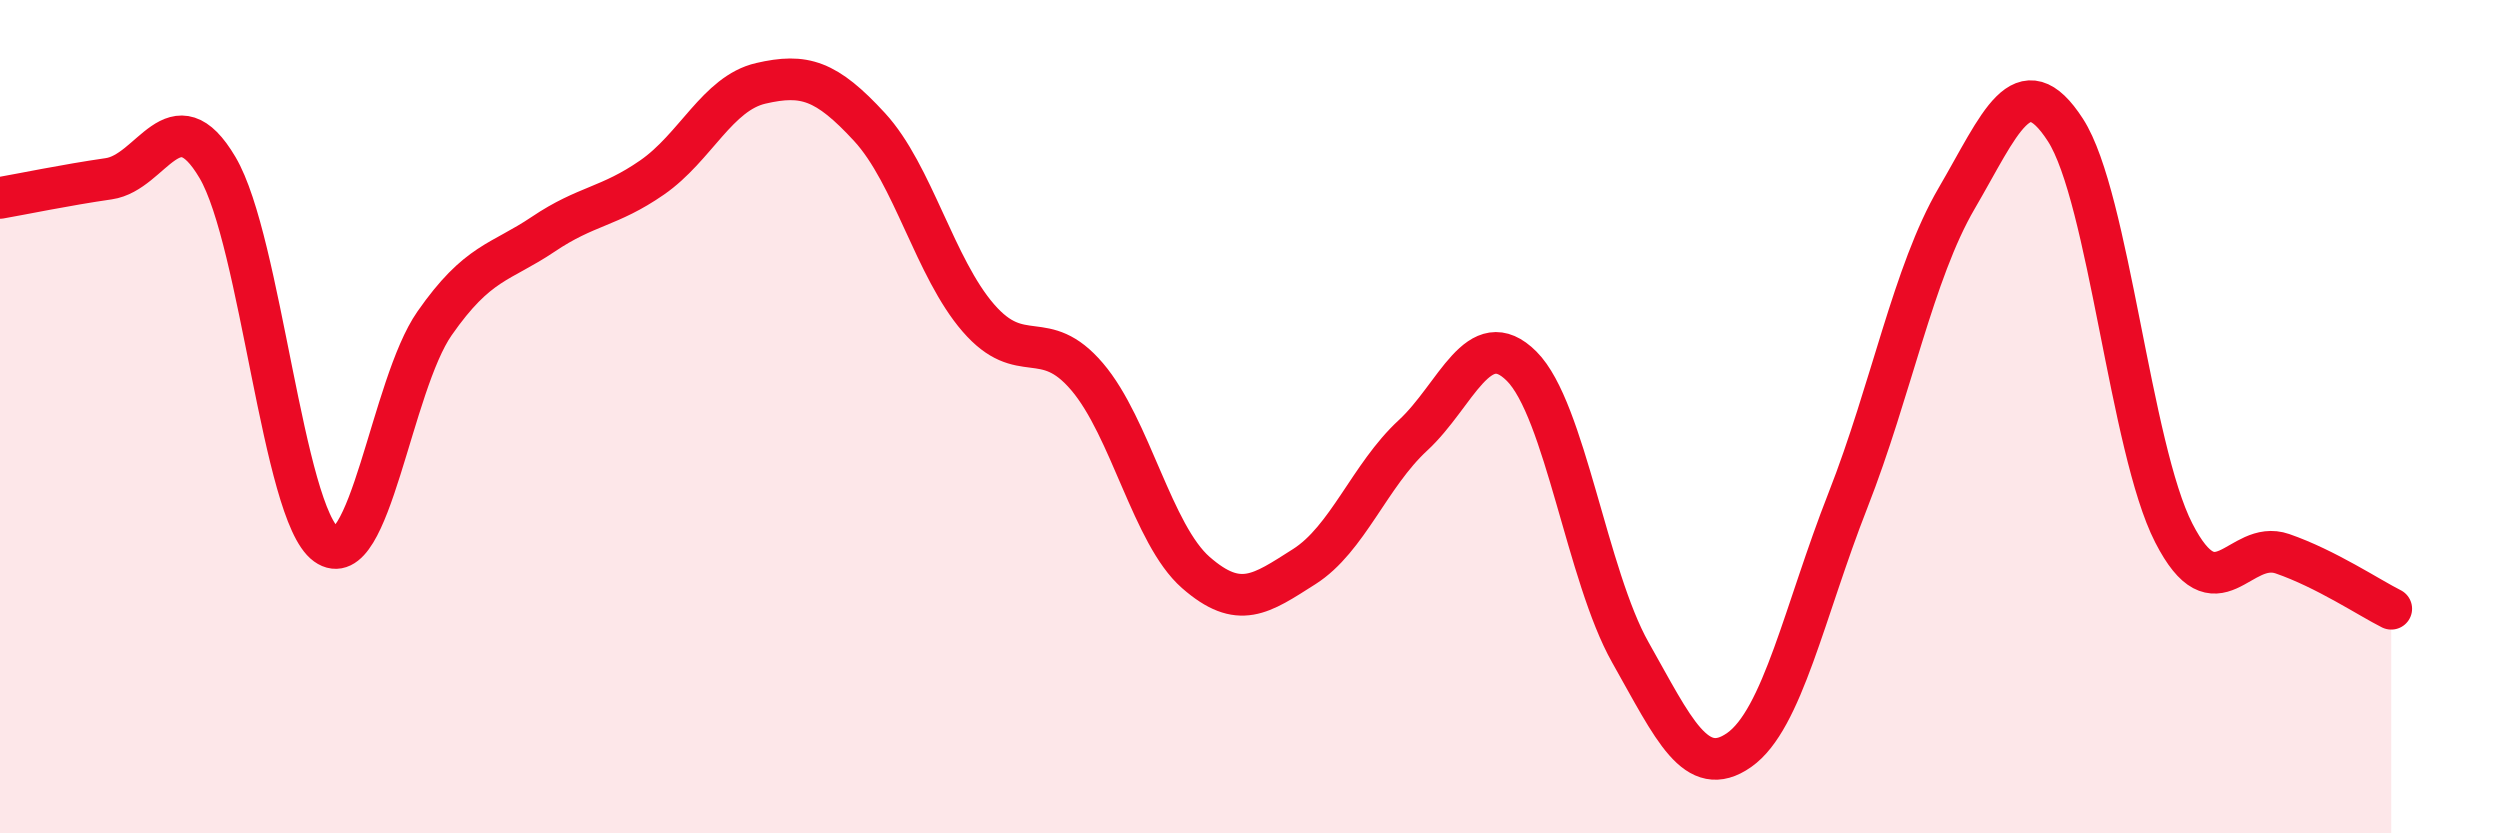
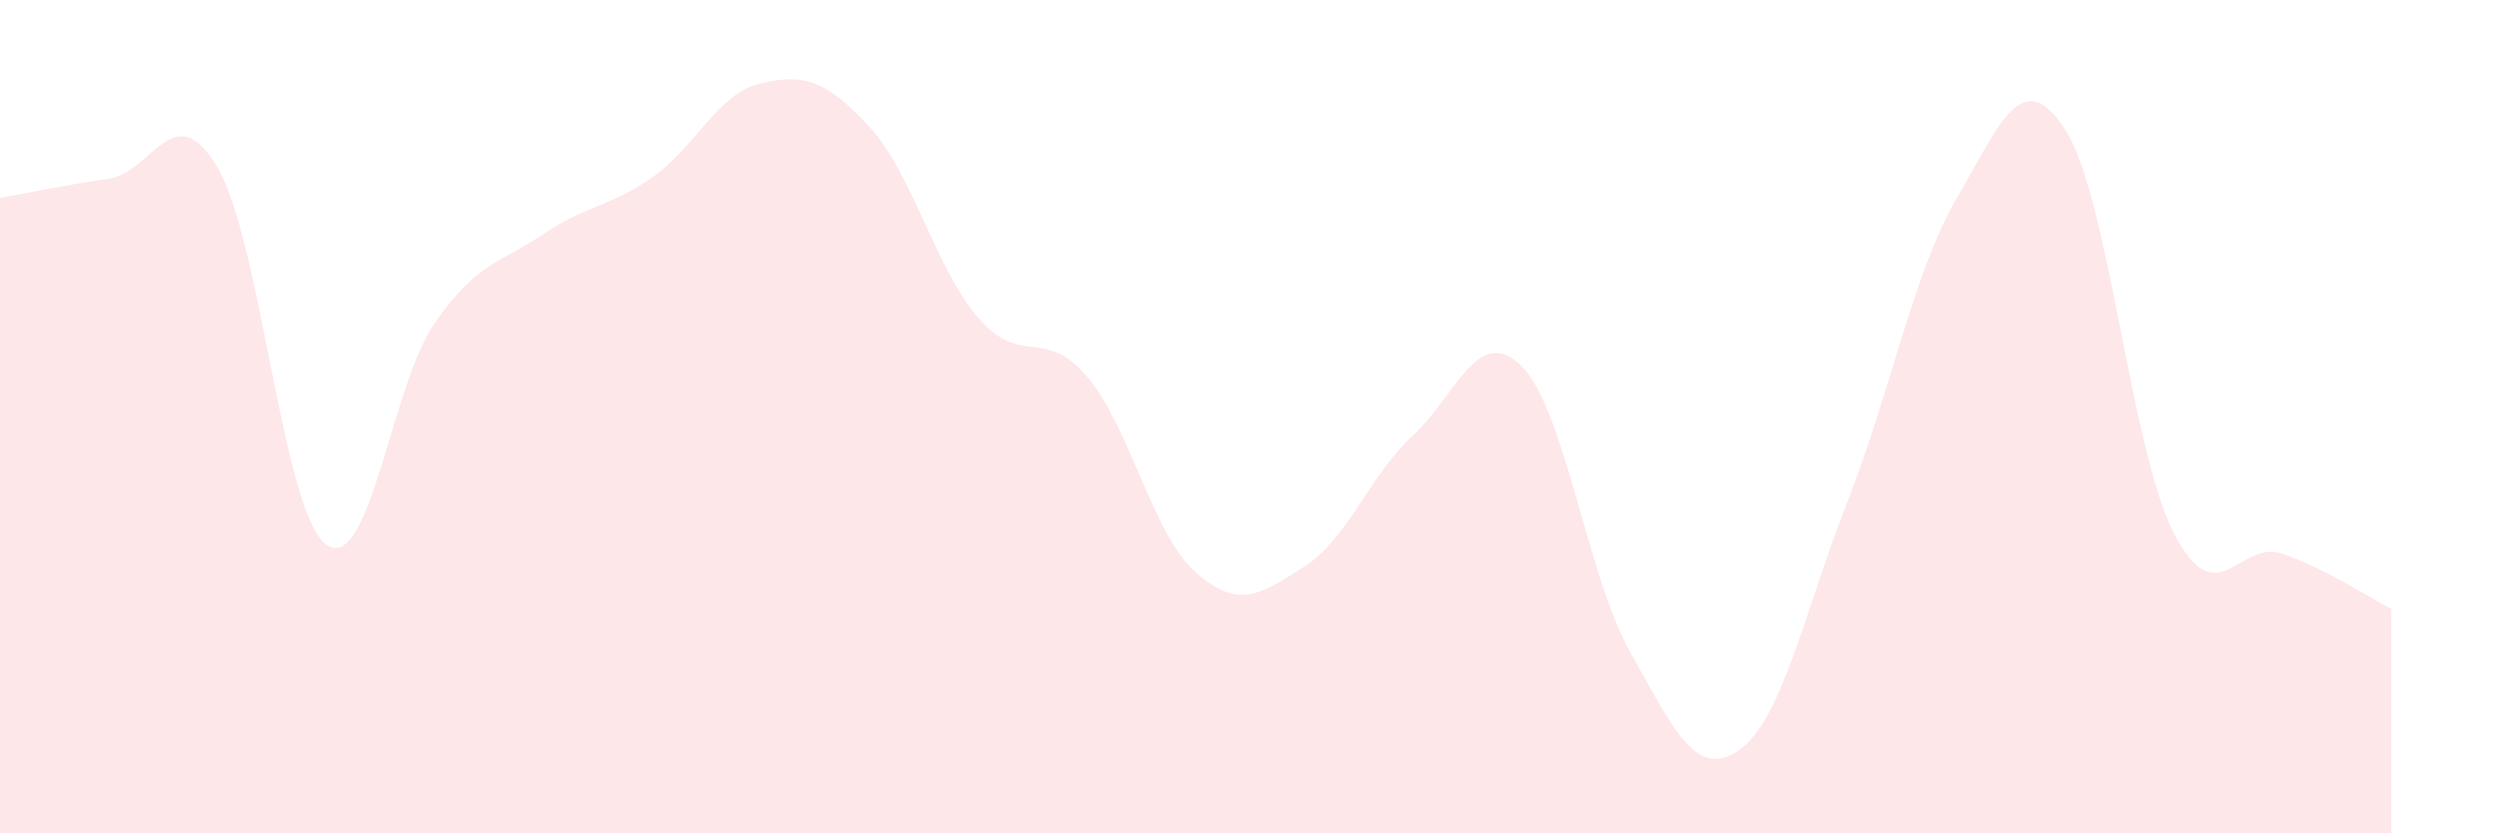
<svg xmlns="http://www.w3.org/2000/svg" width="60" height="20" viewBox="0 0 60 20">
  <path d="M 0,4.75 C 0.52,4.66 1.57,4.44 2.61,4.29 C 3.65,4.14 4.18,2.26 5.22,4.02 C 6.26,5.78 6.79,12.32 7.83,13.07 C 8.87,13.82 9.39,9.25 10.43,7.76 C 11.47,6.27 12,6.32 13.04,5.62 C 14.08,4.92 14.61,4.98 15.65,4.26 C 16.69,3.54 17.22,2.24 18.26,2 C 19.3,1.76 19.83,1.92 20.87,3.05 C 21.91,4.18 22.44,6.43 23.48,7.63 C 24.52,8.83 25.05,7.82 26.09,9.04 C 27.13,10.26 27.66,12.83 28.7,13.74 C 29.74,14.65 30.26,14.26 31.3,13.6 C 32.34,12.94 32.87,11.41 33.91,10.45 C 34.95,9.49 35.48,7.75 36.52,8.79 C 37.56,9.83 38.09,13.82 39.13,15.66 C 40.17,17.5 40.7,18.73 41.74,18 C 42.78,17.27 43.31,14.66 44.35,12.01 C 45.39,9.36 45.92,6.54 46.96,4.76 C 48,2.98 48.53,1.51 49.57,3.12 C 50.61,4.73 51.13,10.76 52.17,12.79 C 53.21,14.82 53.74,12.93 54.78,13.29 C 55.82,13.65 56.87,14.35 57.39,14.61L57.39 20L0 20Z" fill="#EB0A25" opacity="0.1" stroke-linecap="round" stroke-linejoin="round" />
-   <path d="M 0,4.75 C 0.52,4.66 1.57,4.44 2.61,4.29 C 3.65,4.14 4.18,2.26 5.22,4.02 C 6.26,5.78 6.79,12.32 7.83,13.07 C 8.87,13.82 9.39,9.25 10.43,7.76 C 11.47,6.27 12,6.32 13.04,5.62 C 14.08,4.92 14.61,4.98 15.65,4.26 C 16.69,3.54 17.22,2.24 18.26,2 C 19.3,1.76 19.83,1.92 20.87,3.05 C 21.91,4.18 22.44,6.43 23.48,7.63 C 24.52,8.83 25.05,7.82 26.09,9.04 C 27.13,10.26 27.66,12.83 28.7,13.74 C 29.74,14.65 30.26,14.26 31.3,13.6 C 32.34,12.94 32.87,11.41 33.91,10.45 C 34.95,9.49 35.48,7.75 36.52,8.79 C 37.56,9.83 38.09,13.82 39.13,15.66 C 40.17,17.5 40.7,18.73 41.74,18 C 42.78,17.27 43.31,14.66 44.35,12.01 C 45.39,9.36 45.92,6.54 46.96,4.76 C 48,2.98 48.53,1.51 49.57,3.12 C 50.61,4.73 51.13,10.76 52.17,12.79 C 53.21,14.82 53.74,12.93 54.78,13.29 C 55.82,13.65 56.87,14.35 57.39,14.61" stroke="#EB0A25" stroke-width="1" fill="none" stroke-linecap="round" stroke-linejoin="round" />
</svg>